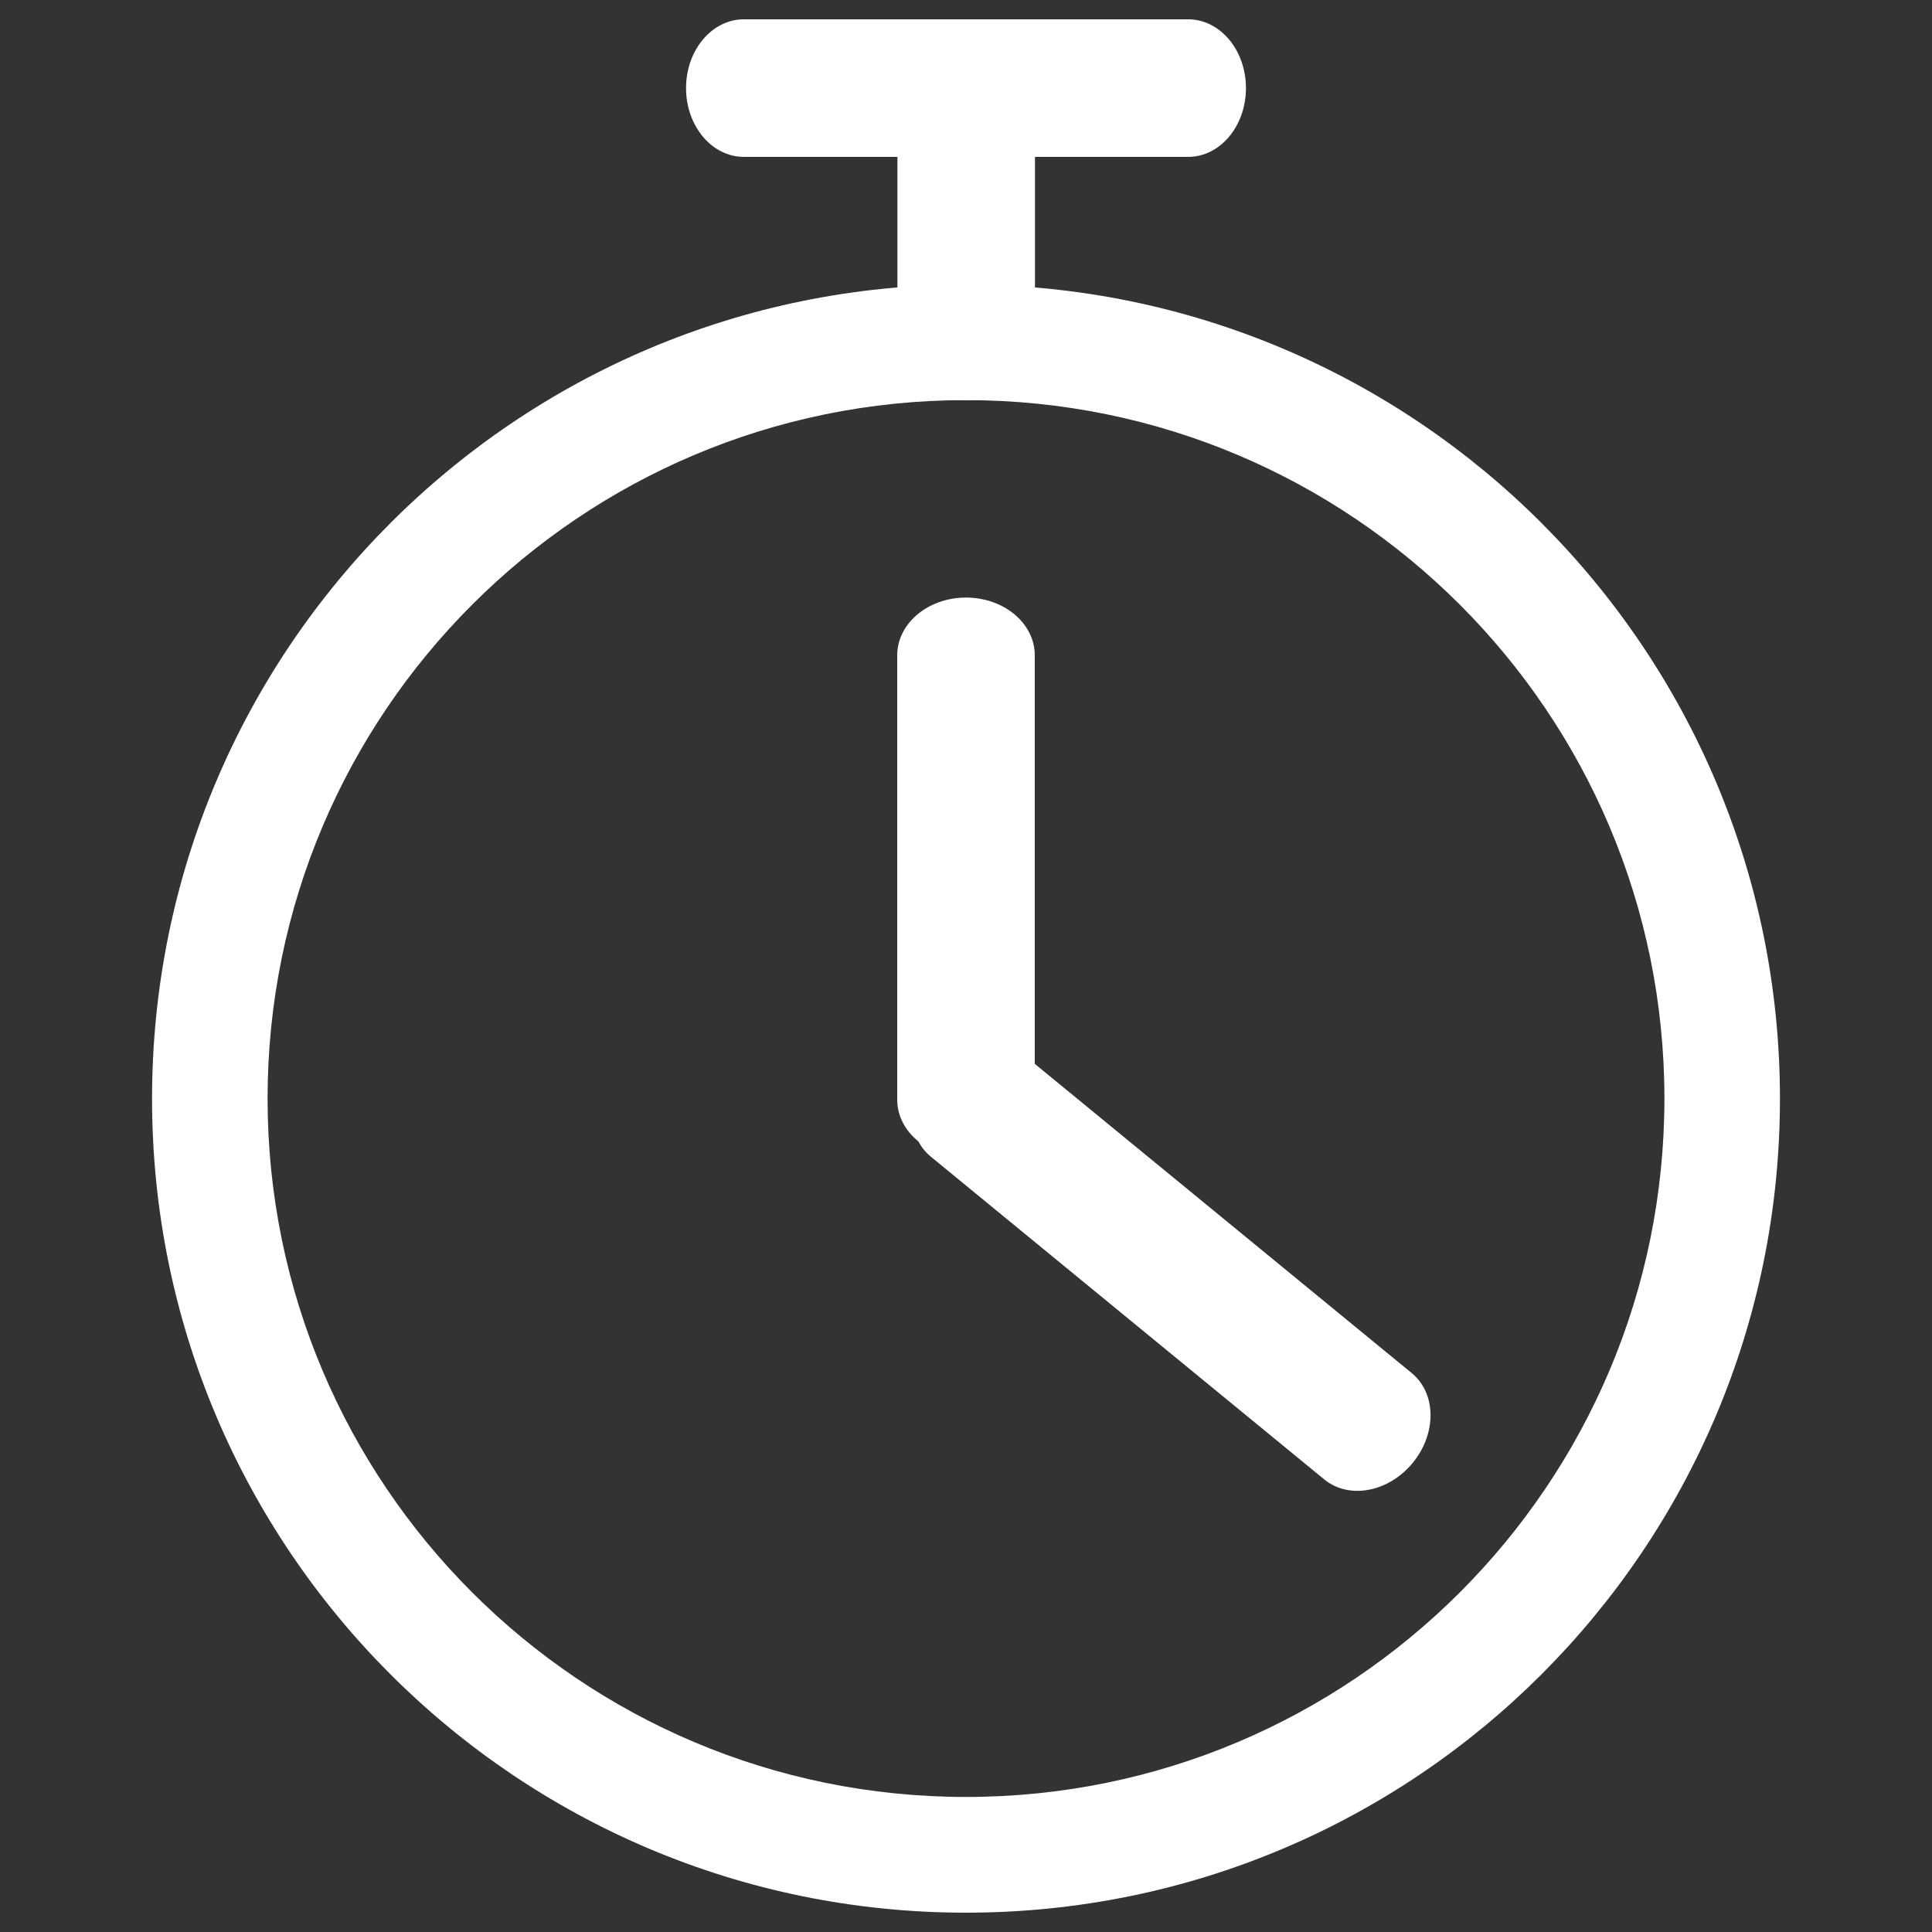
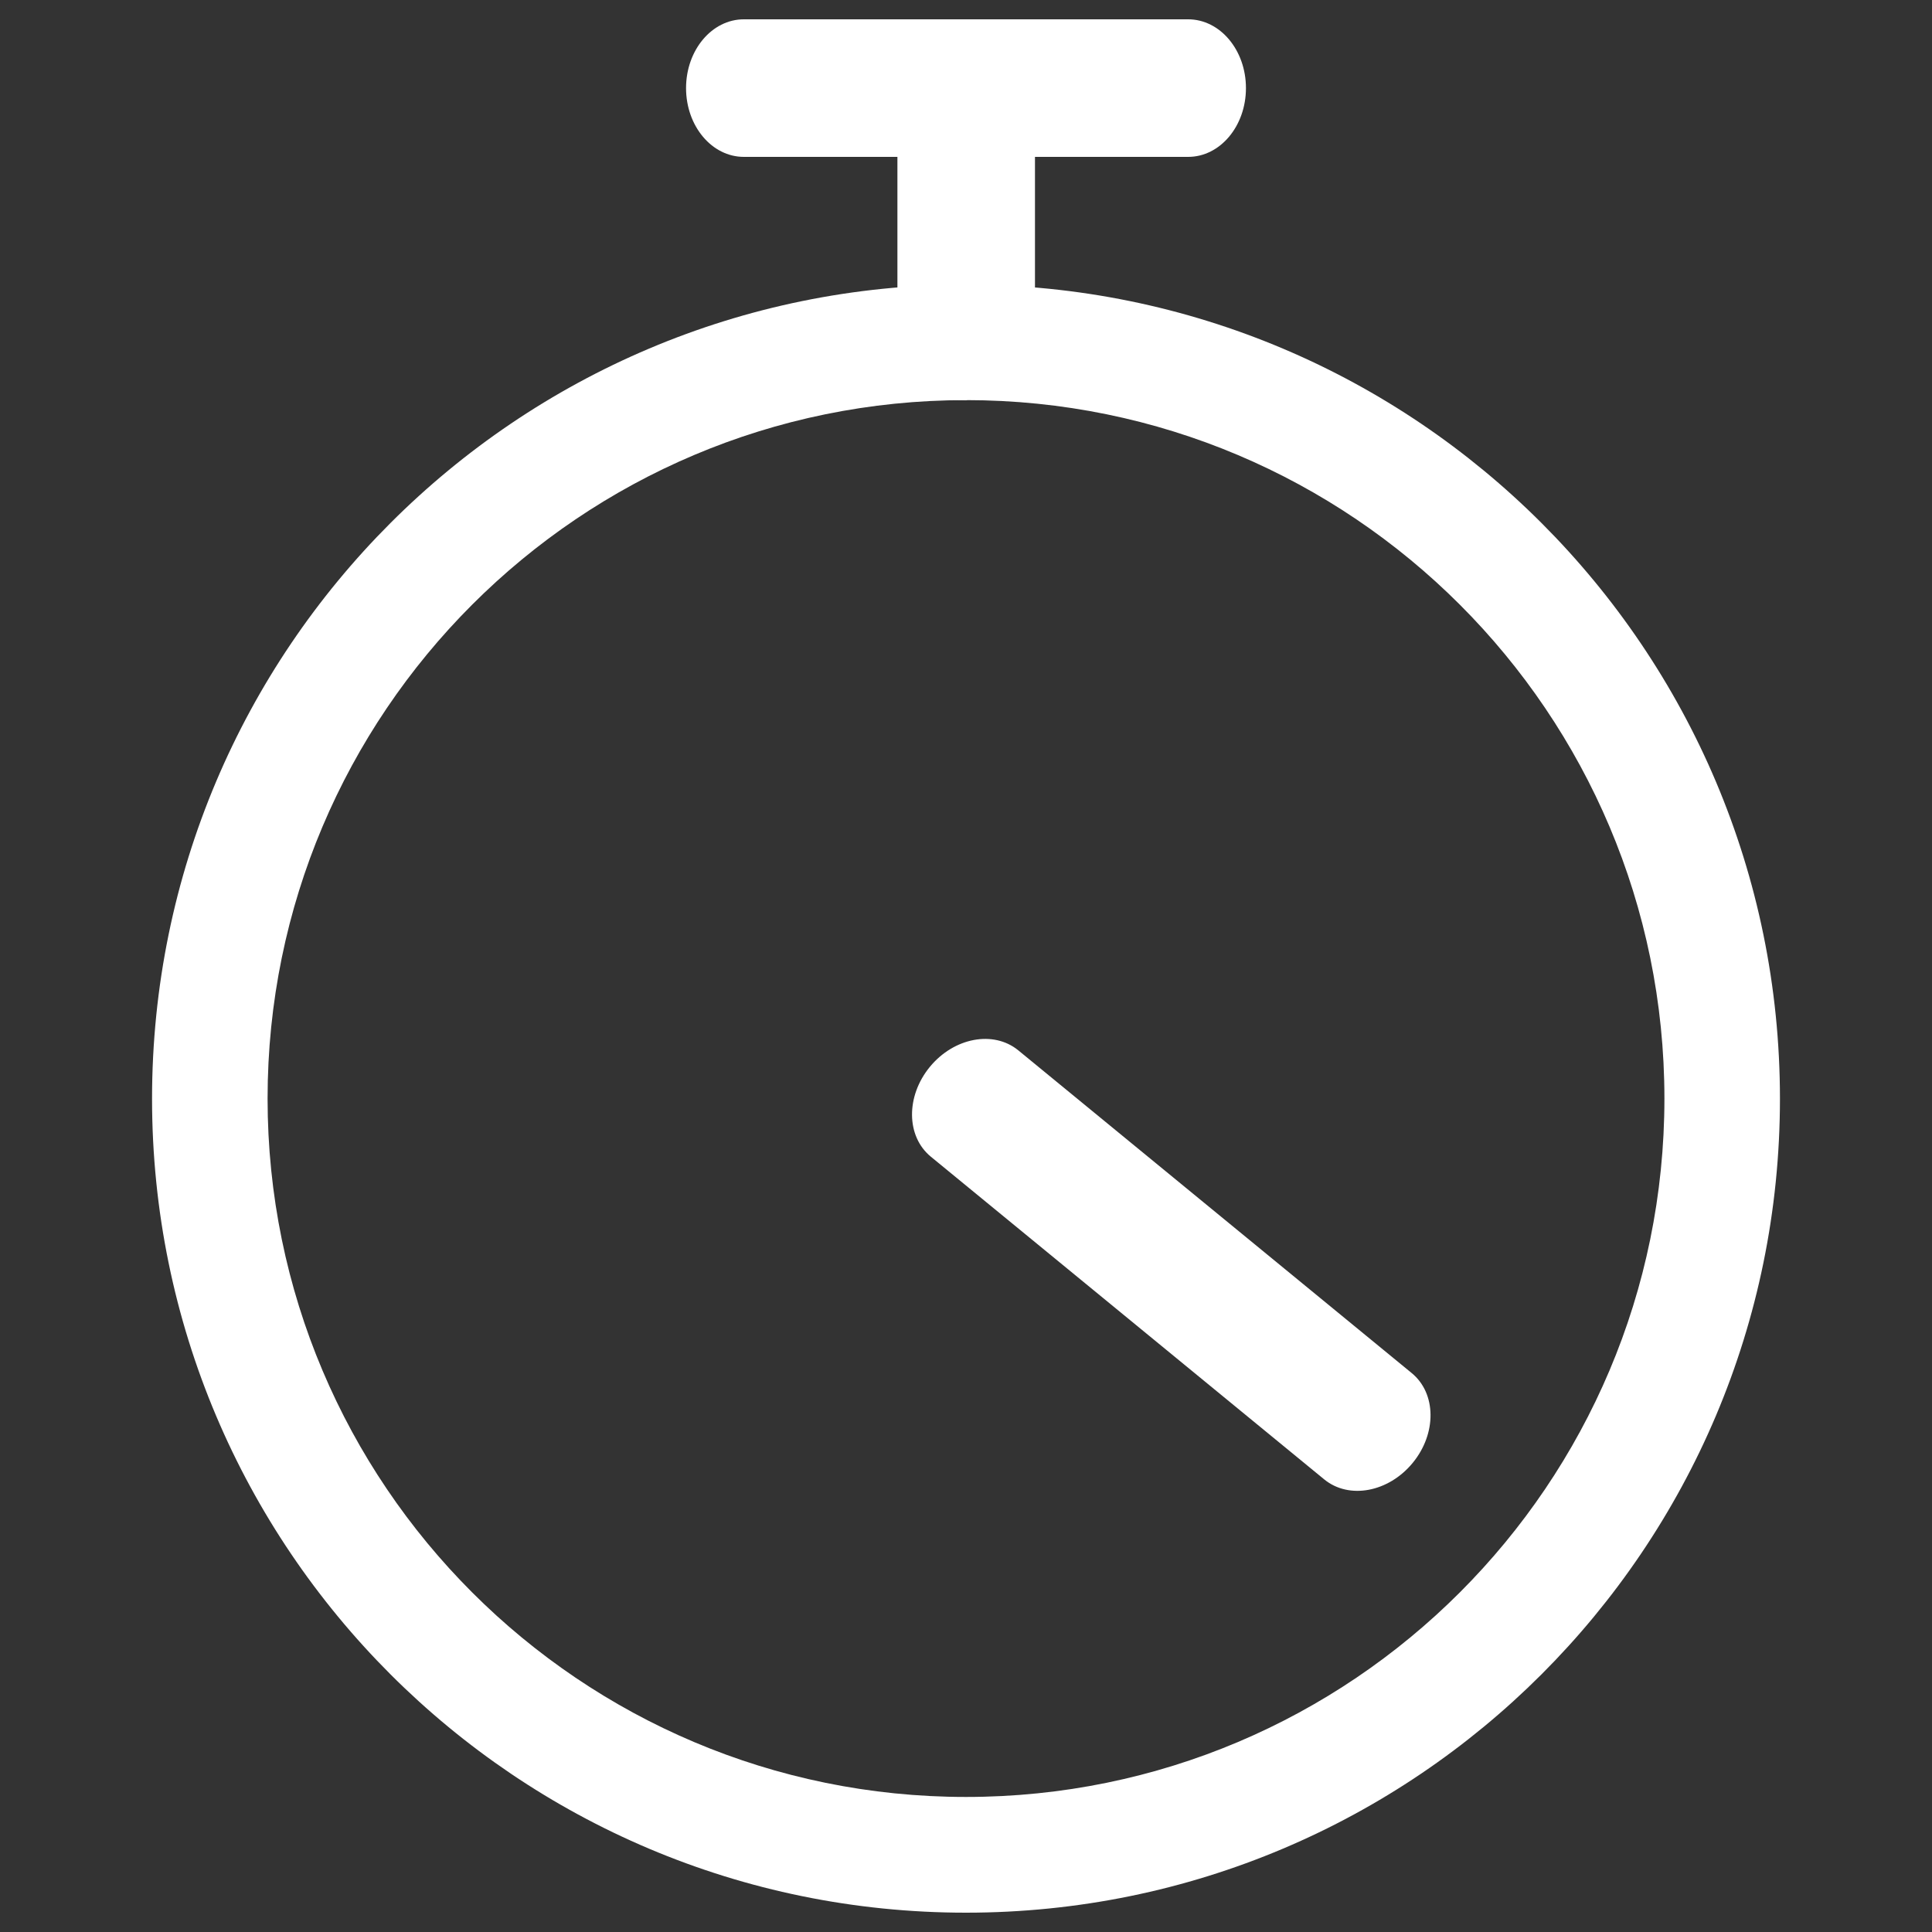
<svg xmlns="http://www.w3.org/2000/svg" version="1.1" x="0px" y="0px" viewBox="0 0 1000 1000" enable-background="new 0 0 1000 1000" fill="#FFFFFF" xml:space="preserve">
  <rect x="0" y="0" width="1000" height="1000" fill="#333333" stroke="none" />
  <g>
    <path d="M500,147.3C267.3,147.3,78.7,336,78.7,568.7C78.7,801.4,267.3,990,500,990c232.7,0,421.3-188.6,421.3-421.3C921.3,336,732.7,147.3,500,147.3z M500,930.1c-199.6,0-361.5-161.8-361.5-361.5c0-199.6,161.8-361.5,361.5-361.5c199.6,0,361.5,161.8,361.5,361.5S699.6,930.1,500,930.1z" />
    <path d="M644.9,45.6c0,19.7-13.4,35.6-29.9,35.6h-230c-16.5,0-29.9-15.9-29.9-35.6l0,0c0-19.7,13.4-35.6,29.9-35.6h230C631.5,10,644.9,25.9,644.9,45.6L644.9,45.6z" />
-     <path d="M500,599.1c-19.7,0-35.6-13.4-35.6-29.9v-230c0-16.5,15.9-29.9,35.6-29.9l0,0c19.7,0,35.6,13.4,35.6,29.9v230C535.6,585.7,519.7,599.1,500,599.1L500,599.1z" />
    <path d="M481.3,552.2c12.5-15.2,32.9-19,45.7-8.6l203.7,167.1c12.8,10.5,13,31.3,0.5,46.5l0,0c-12.5,15.2-32.9,19-45.7,8.6L481.8,598.7C469,588.2,468.8,567.4,481.3,552.2L481.3,552.2z" />
-     <path d="M500.1,207.2c-19.7,0-35.6-8.7-35.6-19.4V38.3c0-10.7,15.9-19.4,35.6-19.4l0,0c19.7,0,35.6,8.7,35.6,19.4v149.5C535.7,198.5,519.7,207.2,500.1,207.2L500.1,207.2z" />
+     <path d="M500.1,207.2c-19.7,0-35.6-8.7-35.6-19.4V38.3c0-10.7,15.9-19.4,35.6-19.4l0,0c19.7,0,35.6,8.7,35.6,19.4v149.5L500.1,207.2z" />
  </g>
</svg>